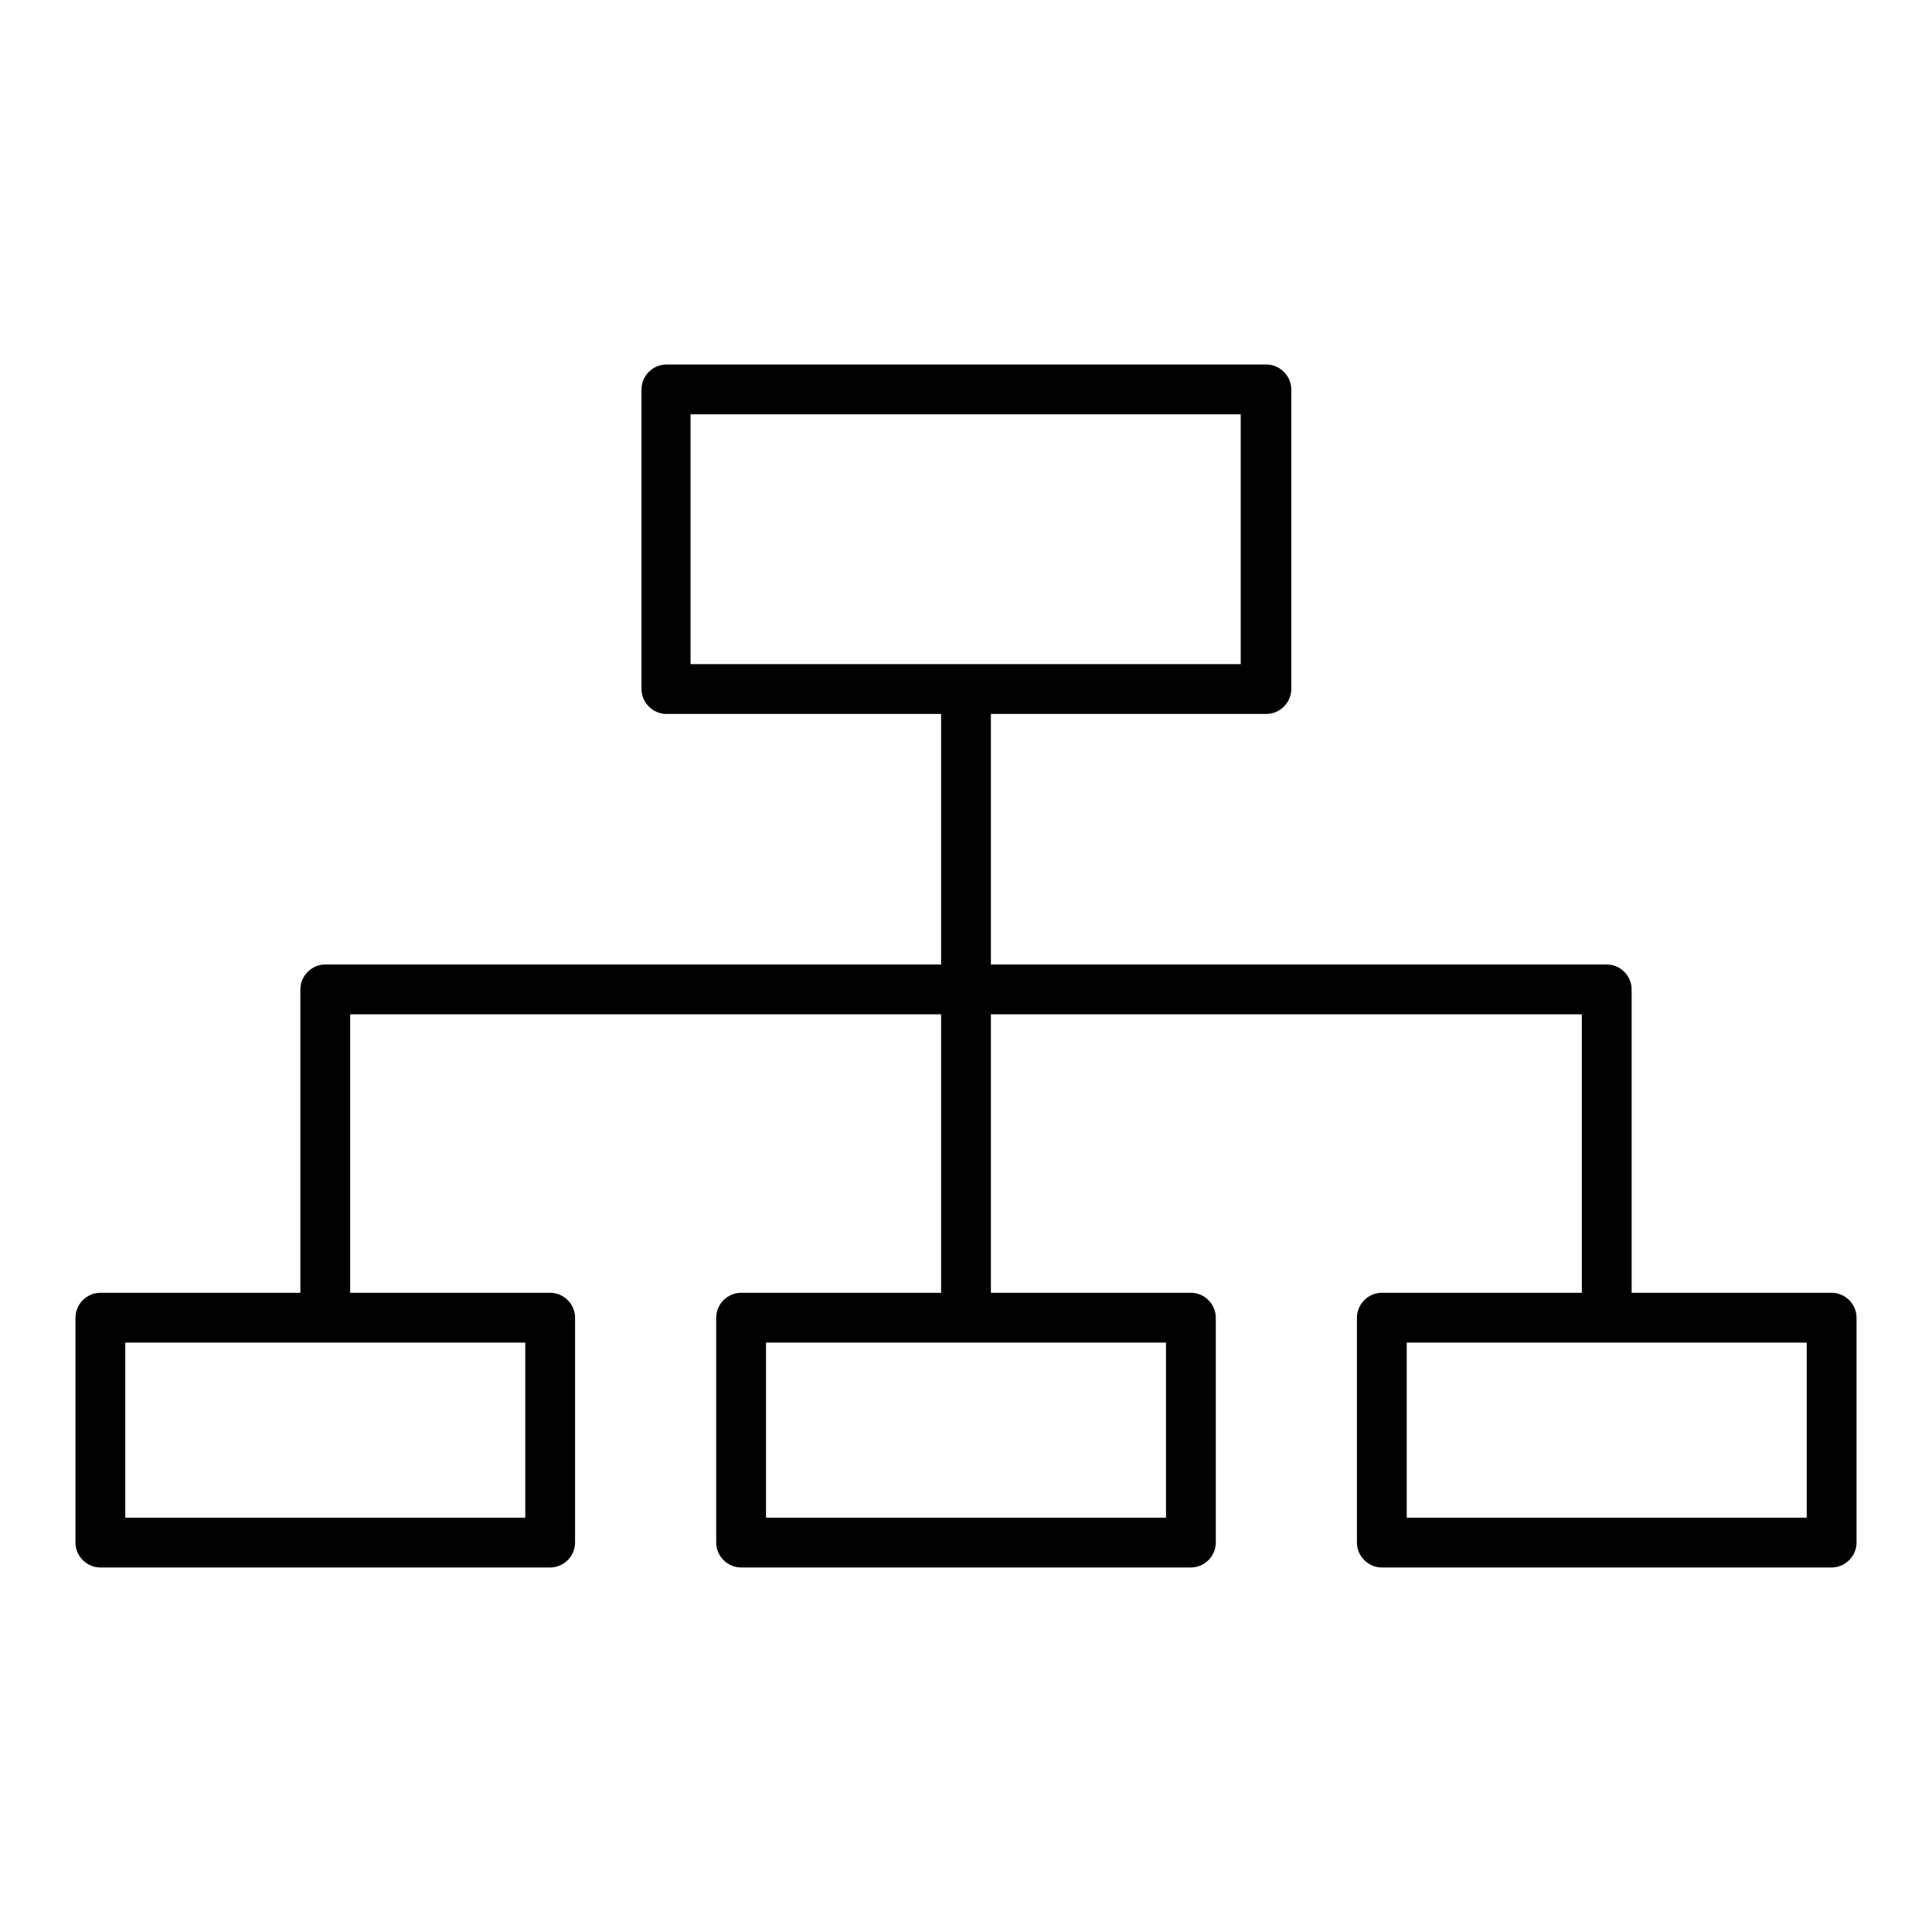
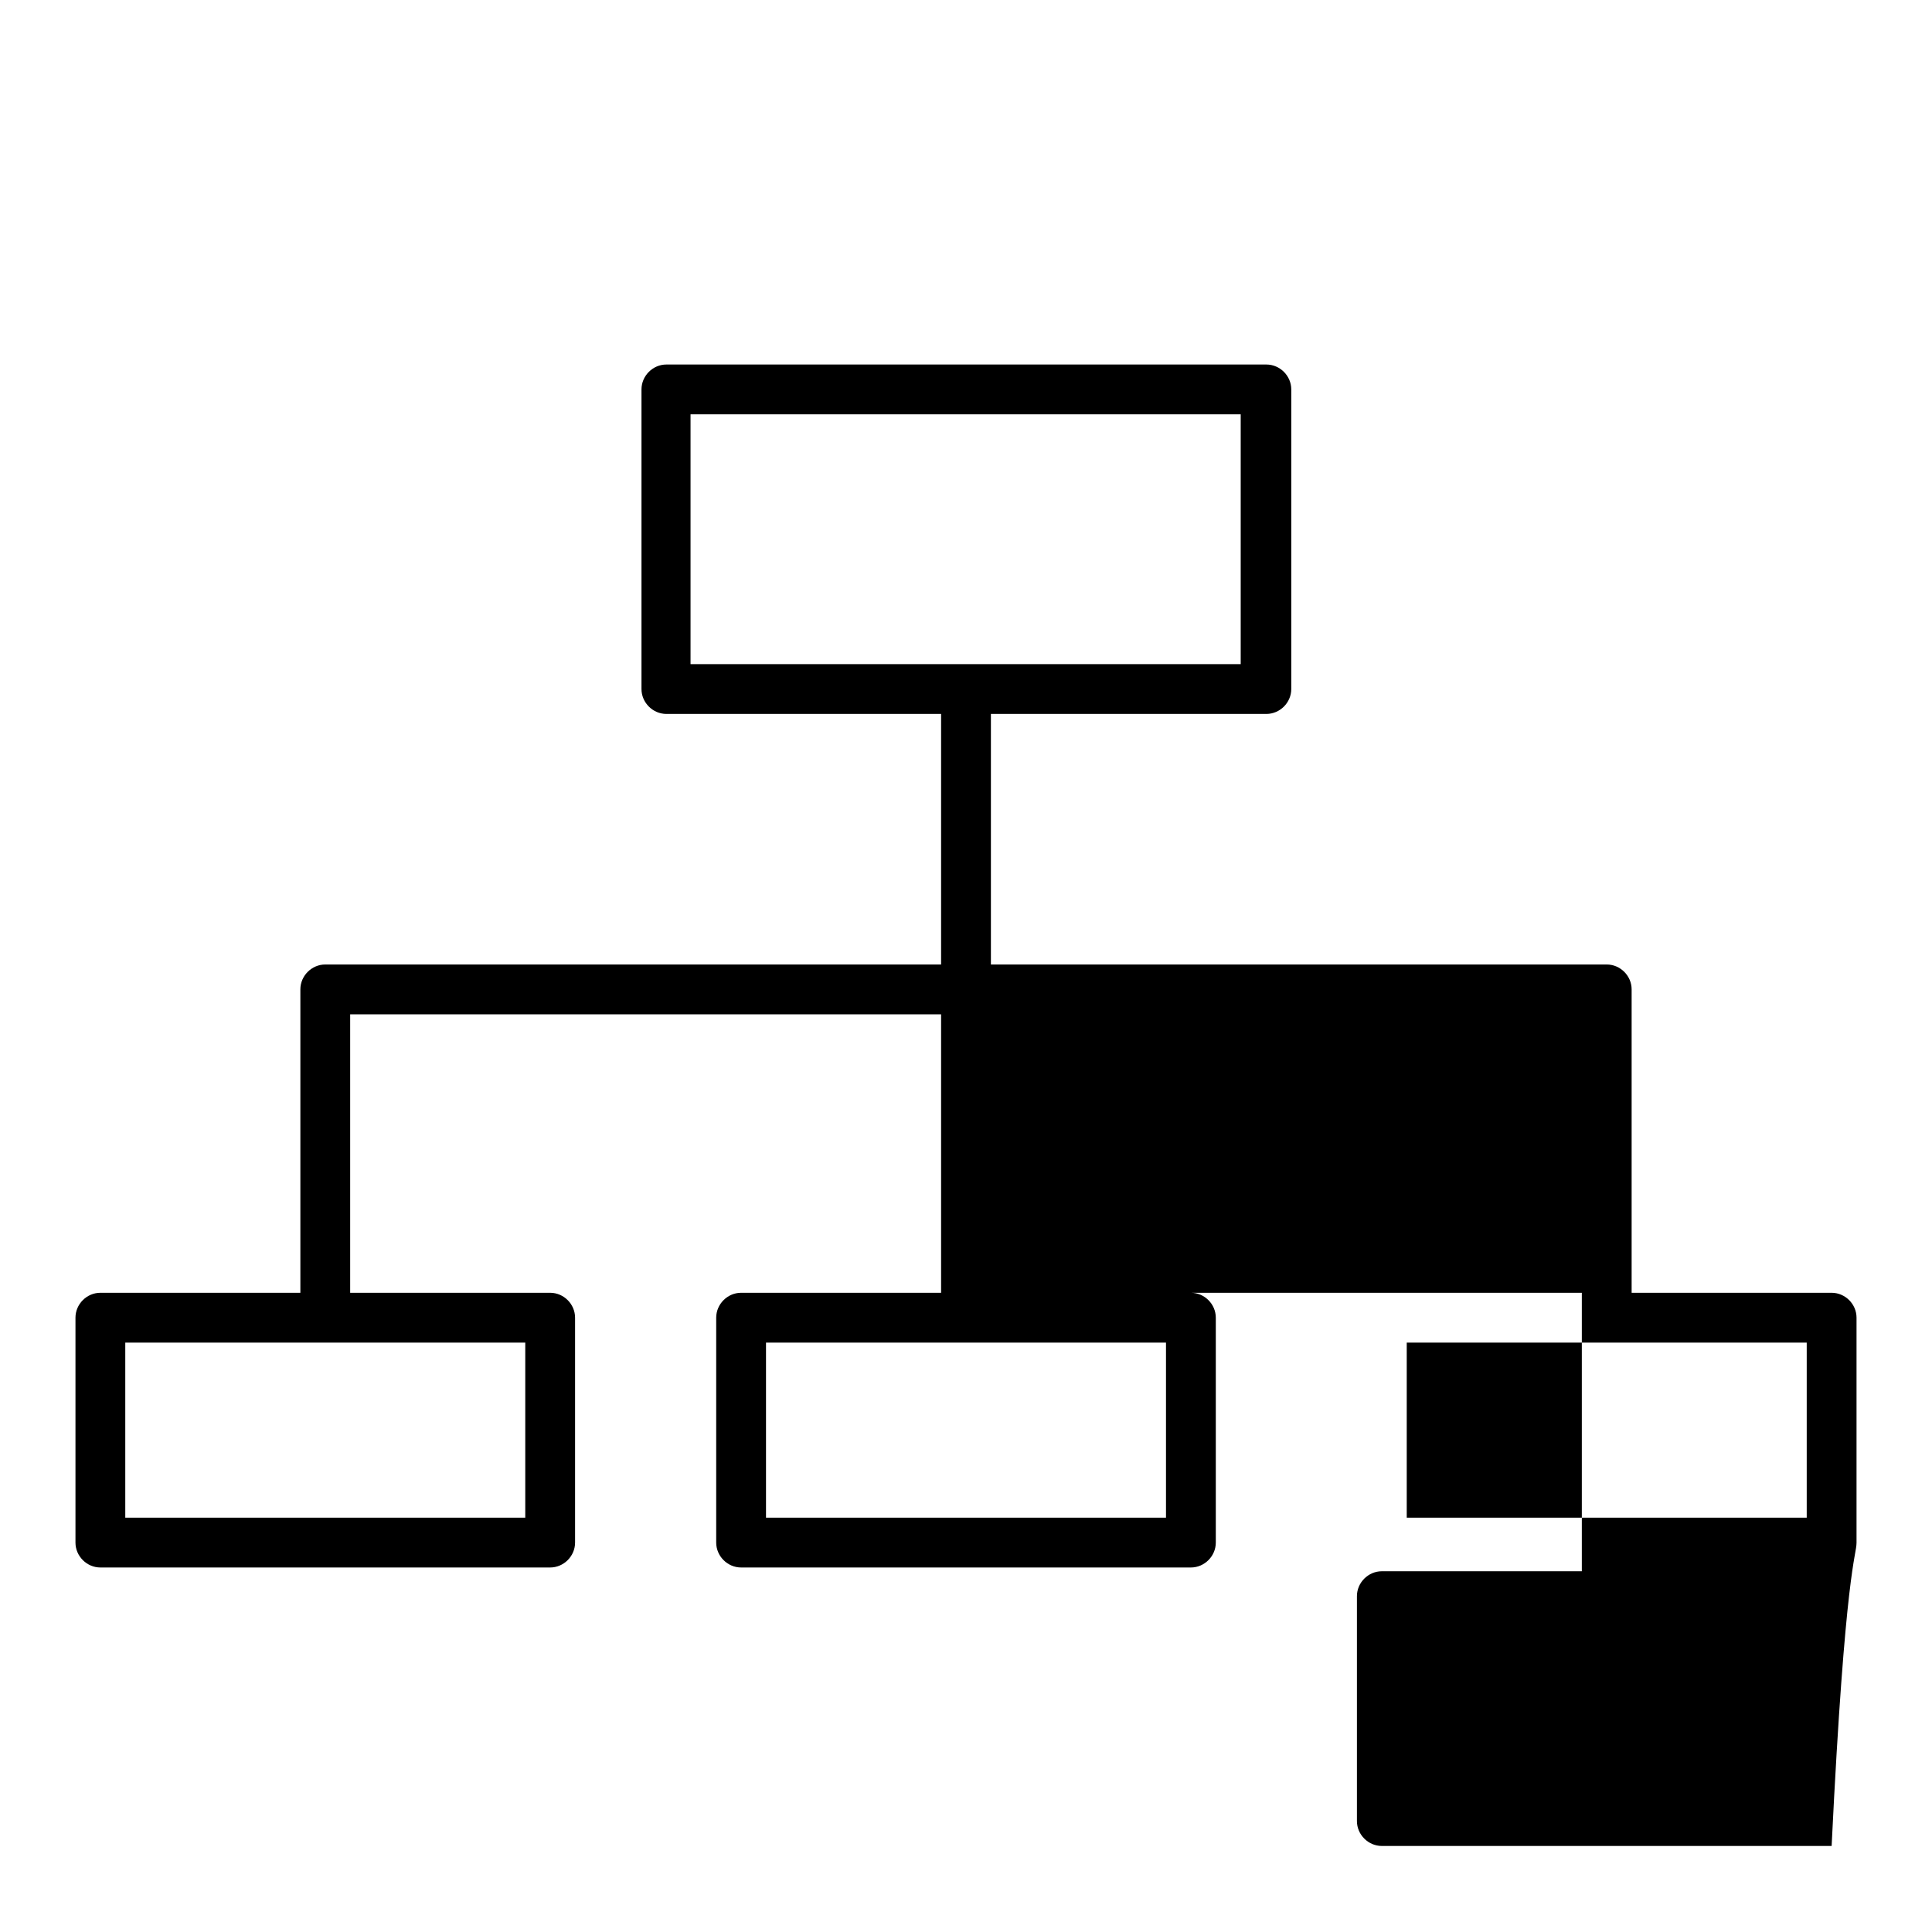
<svg xmlns="http://www.w3.org/2000/svg" version="1.1" x="0px" y="0px" viewBox="0 0 256 256" enable-background="new 0 0 256 256" xml:space="preserve">
  <g>
    <g>
      <g>
-         <path fill="#000000" d="M246,204.4v-29.8c0-1.8-1.5-3.3-3.3-3.3h-26.5v-40.2c0-1.8-1.5-3.3-3.3-3.3h-81.6V94.6h36.5c1.8,0,3.3-1.5,3.3-3.3V51.6c0-1.8-1.5-3.3-3.3-3.3H88.3c-1.8,0-3.3,1.5-3.3,3.3v39.7c0,1.8,1.5,3.3,3.3,3.3h36.4v33.2H43.1c-1.8,0-3.3,1.5-3.3,3.3v40.2H13.3c-1.8,0-3.3,1.5-3.3,3.3v29.8c0,1.8,1.5,3.3,3.3,3.3h59.6c1.8,0,3.3-1.5,3.3-3.3v-29.8c0-1.8-1.5-3.3-3.3-3.3H46.4v-36.9h78.3v36.9H98.2c-1.8,0-3.3,1.5-3.3,3.3v29.8c0,1.8,1.5,3.3,3.3,3.3h59.6c1.8,0,3.3-1.5,3.3-3.3v-29.8c0-1.8-1.5-3.3-3.3-3.3h-26.5v-36.9h78.3v36.9h-26.5c-1.8,0-3.3,1.5-3.3,3.3v29.8c0,1.8,1.5,3.3,3.3,3.3h59.6C244.5,207.7,246,206.2,246,204.4z M91.5,88V54.9h72.9V88H128H91.5z M69.6,177.9v23.2h-53v-23.2h26.5H69.6z M154.5,177.9v23.2h-53v-23.2H128H154.5z M239.4,201.1h-53v-23.2h26.5h26.5V201.1L239.4,201.1z" />
+         <path fill="#000000" d="M246,204.4v-29.8c0-1.8-1.5-3.3-3.3-3.3h-26.5v-40.2c0-1.8-1.5-3.3-3.3-3.3h-81.6V94.6h36.5c1.8,0,3.3-1.5,3.3-3.3V51.6c0-1.8-1.5-3.3-3.3-3.3H88.3c-1.8,0-3.3,1.5-3.3,3.3v39.7c0,1.8,1.5,3.3,3.3,3.3h36.4v33.2H43.1c-1.8,0-3.3,1.5-3.3,3.3v40.2H13.3c-1.8,0-3.3,1.5-3.3,3.3v29.8c0,1.8,1.5,3.3,3.3,3.3h59.6c1.8,0,3.3-1.5,3.3-3.3v-29.8c0-1.8-1.5-3.3-3.3-3.3H46.4v-36.9h78.3v36.9H98.2c-1.8,0-3.3,1.5-3.3,3.3v29.8c0,1.8,1.5,3.3,3.3,3.3h59.6c1.8,0,3.3-1.5,3.3-3.3v-29.8c0-1.8-1.5-3.3-3.3-3.3h-26.5h78.3v36.9h-26.5c-1.8,0-3.3,1.5-3.3,3.3v29.8c0,1.8,1.5,3.3,3.3,3.3h59.6C244.5,207.7,246,206.2,246,204.4z M91.5,88V54.9h72.9V88H128H91.5z M69.6,177.9v23.2h-53v-23.2h26.5H69.6z M154.5,177.9v23.2h-53v-23.2H128H154.5z M239.4,201.1h-53v-23.2h26.5h26.5V201.1L239.4,201.1z" />
      </g>
      <g />
      <g />
      <g />
      <g />
      <g />
      <g />
      <g />
      <g />
      <g />
      <g />
      <g />
      <g />
      <g />
      <g />
      <g />
    </g>
  </g>
</svg>